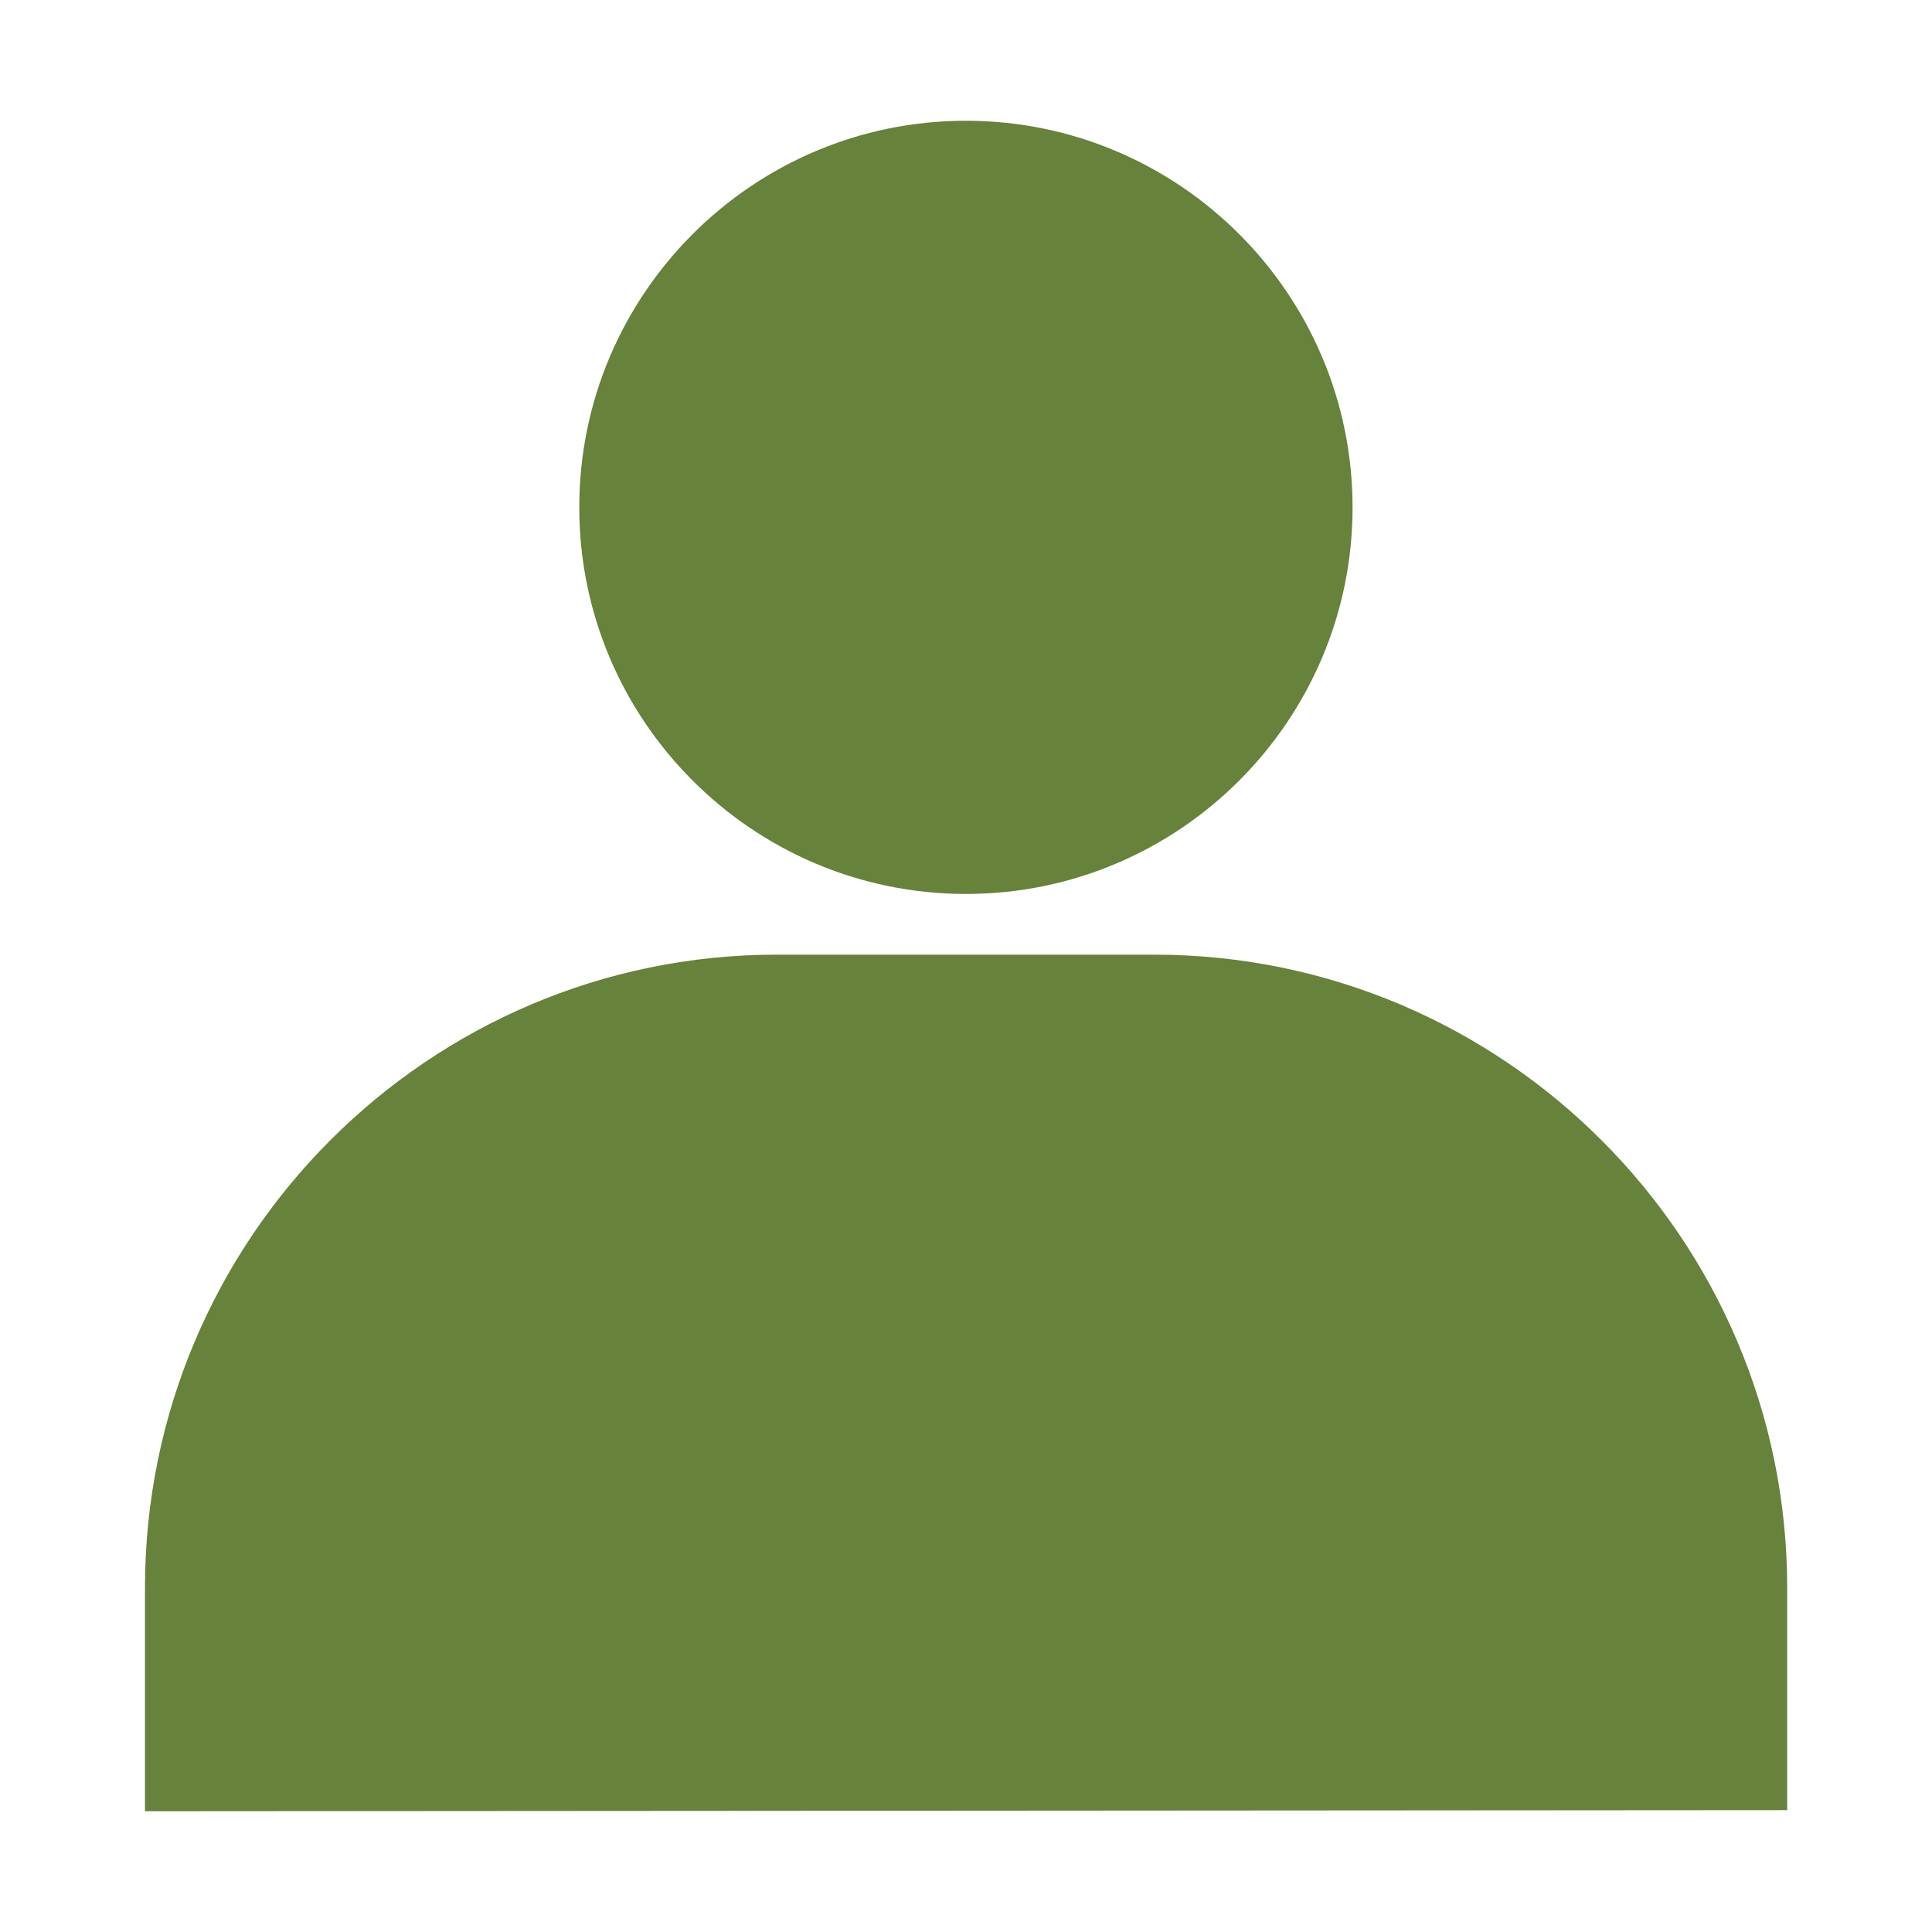
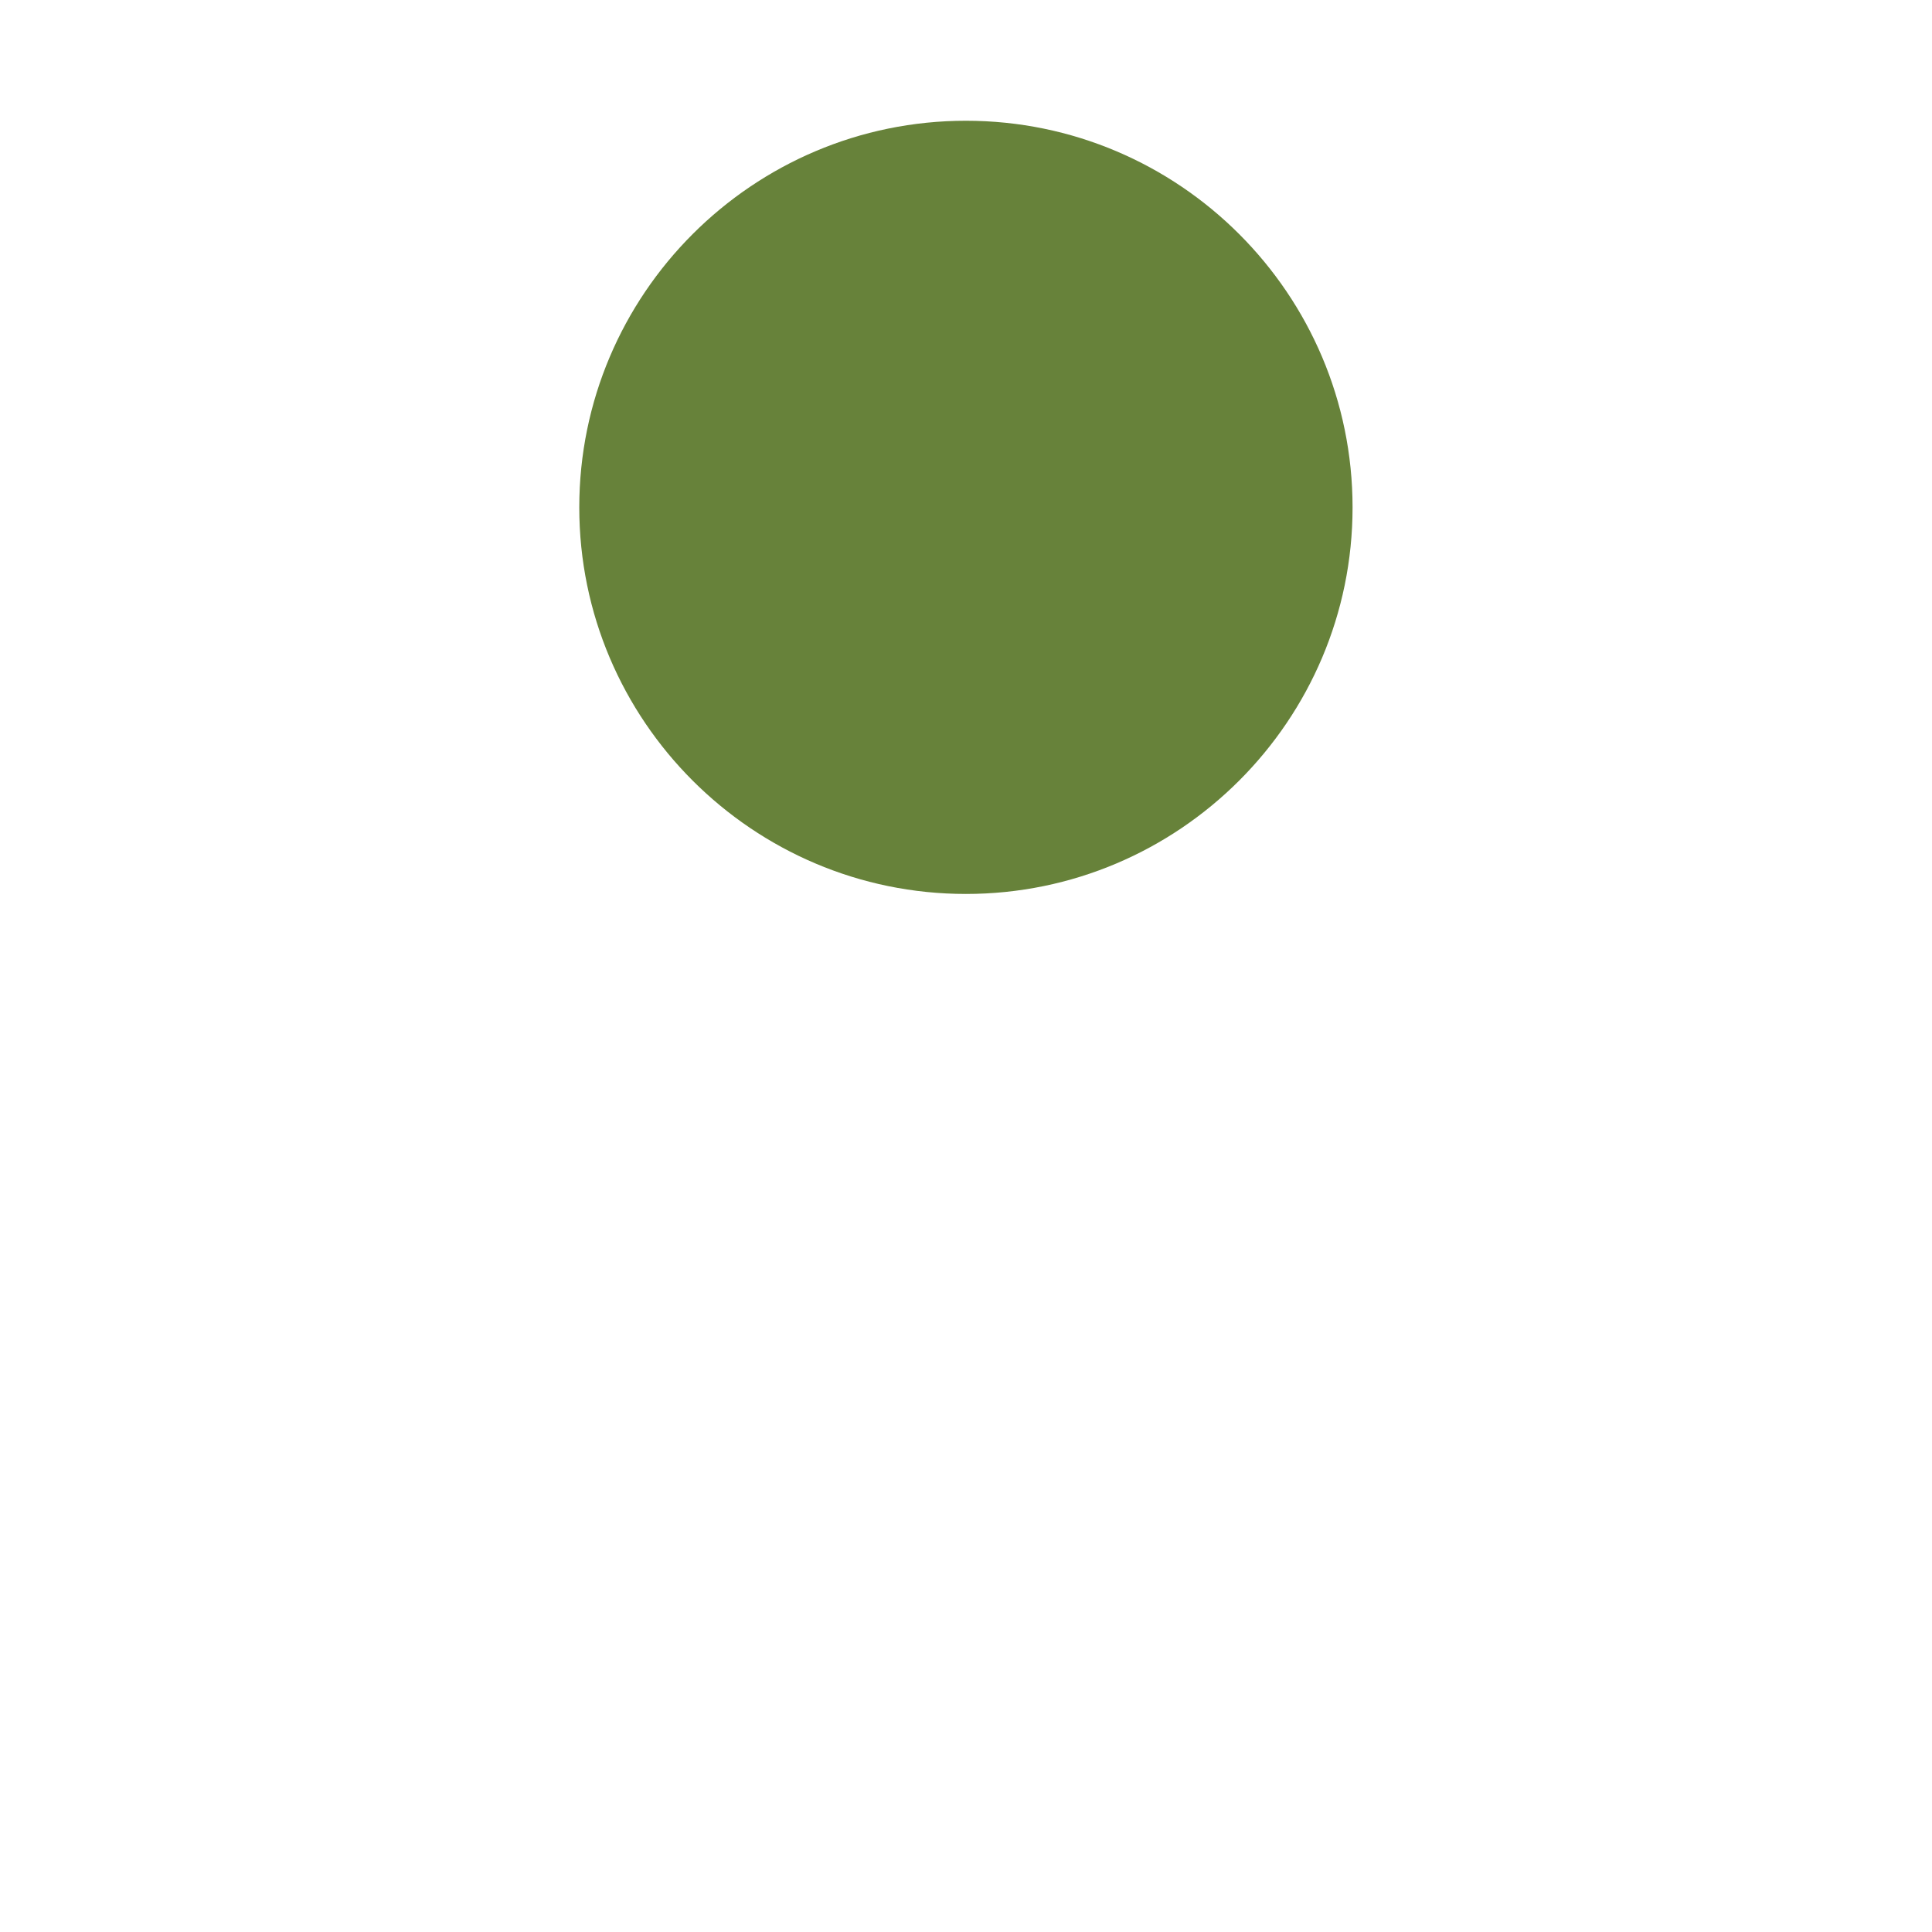
<svg xmlns="http://www.w3.org/2000/svg" width="24" height="24" viewBox="0 0 24 24" fill="none">
-   <path d="M1.801 22.5L22.201 22.486V19.723C22.201 15.387 18.674 11.859 14.337 11.859H9.651C5.322 11.859 1.801 15.387 1.801 19.723V22.5L1.801 22.5Z" fill="#67823A" />
  <path d="M11.999 11.105C14.647 11.105 16.802 8.951 16.802 6.303C16.802 3.654 14.647 1.5 11.999 1.5C9.351 1.5 7.196 3.654 7.196 6.303C7.196 8.951 9.351 11.105 11.999 11.105Z" fill="#67823A" />
</svg>